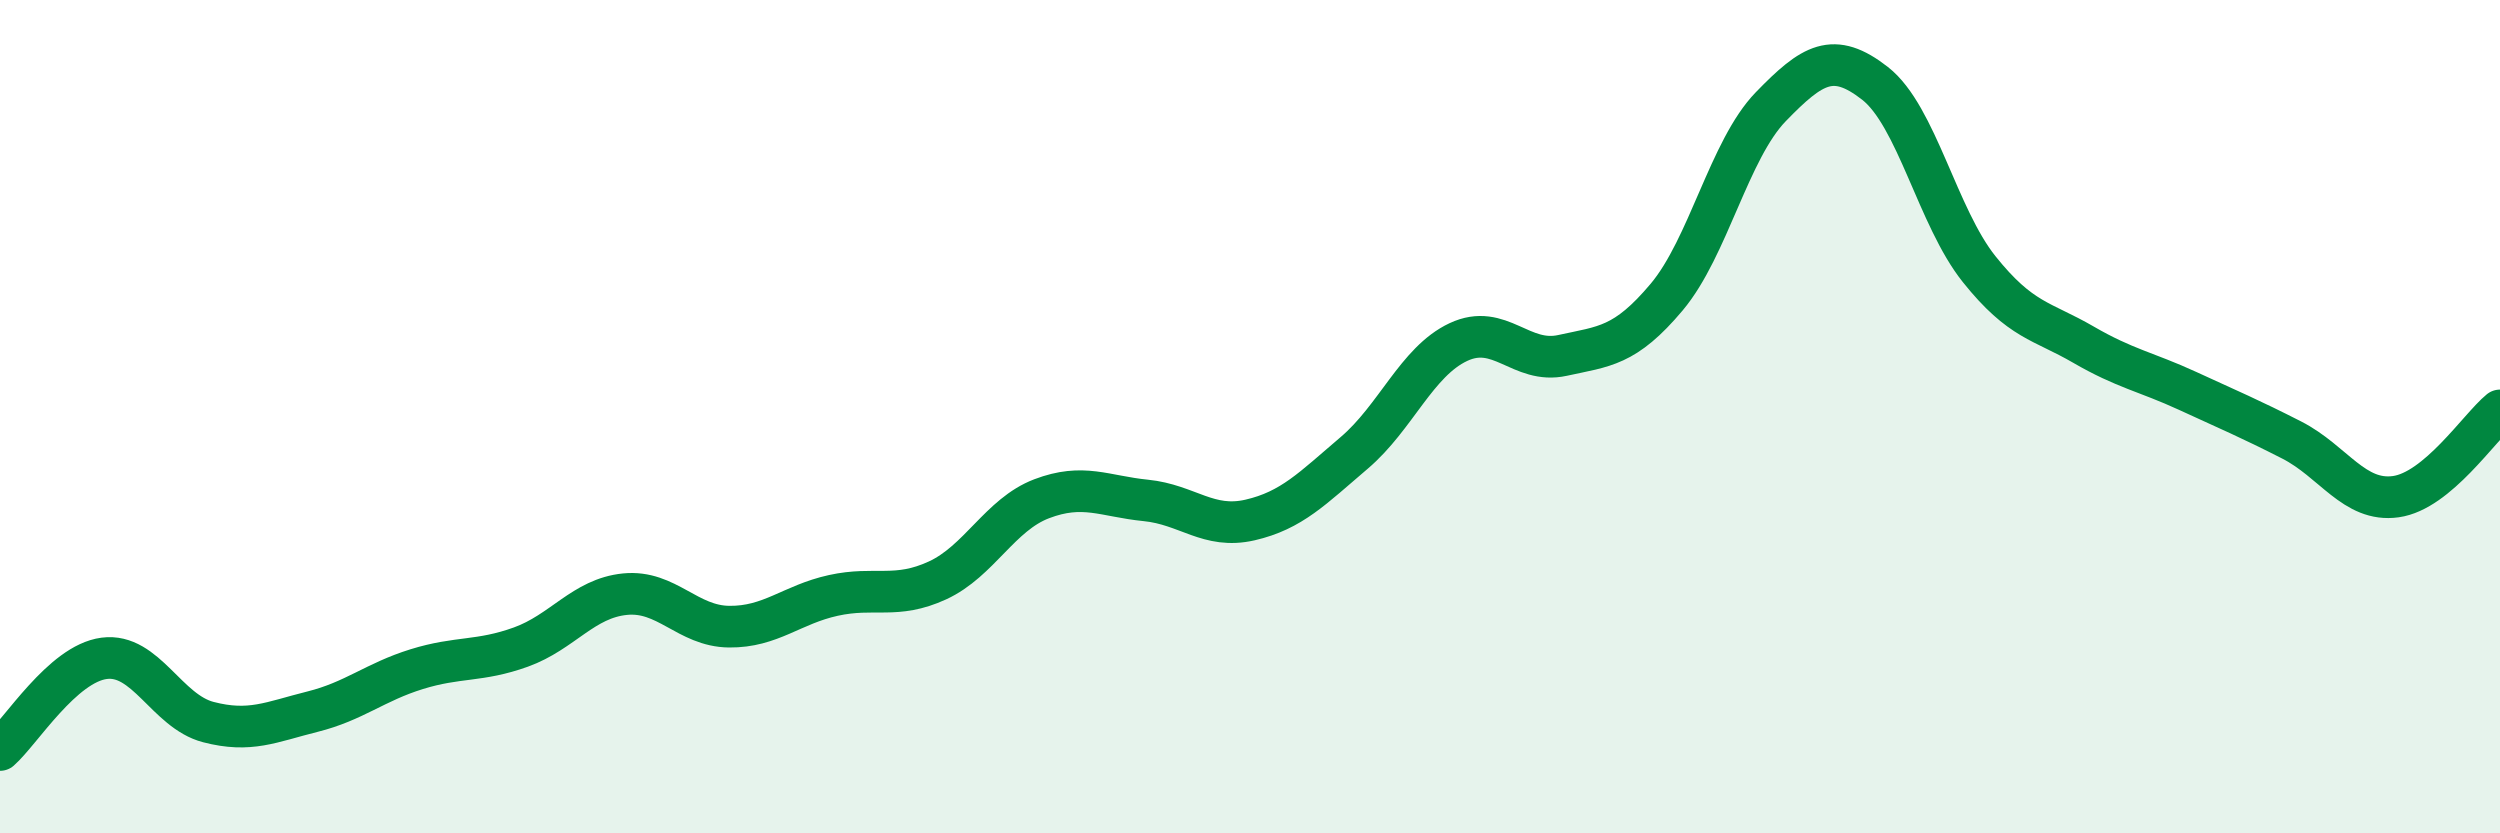
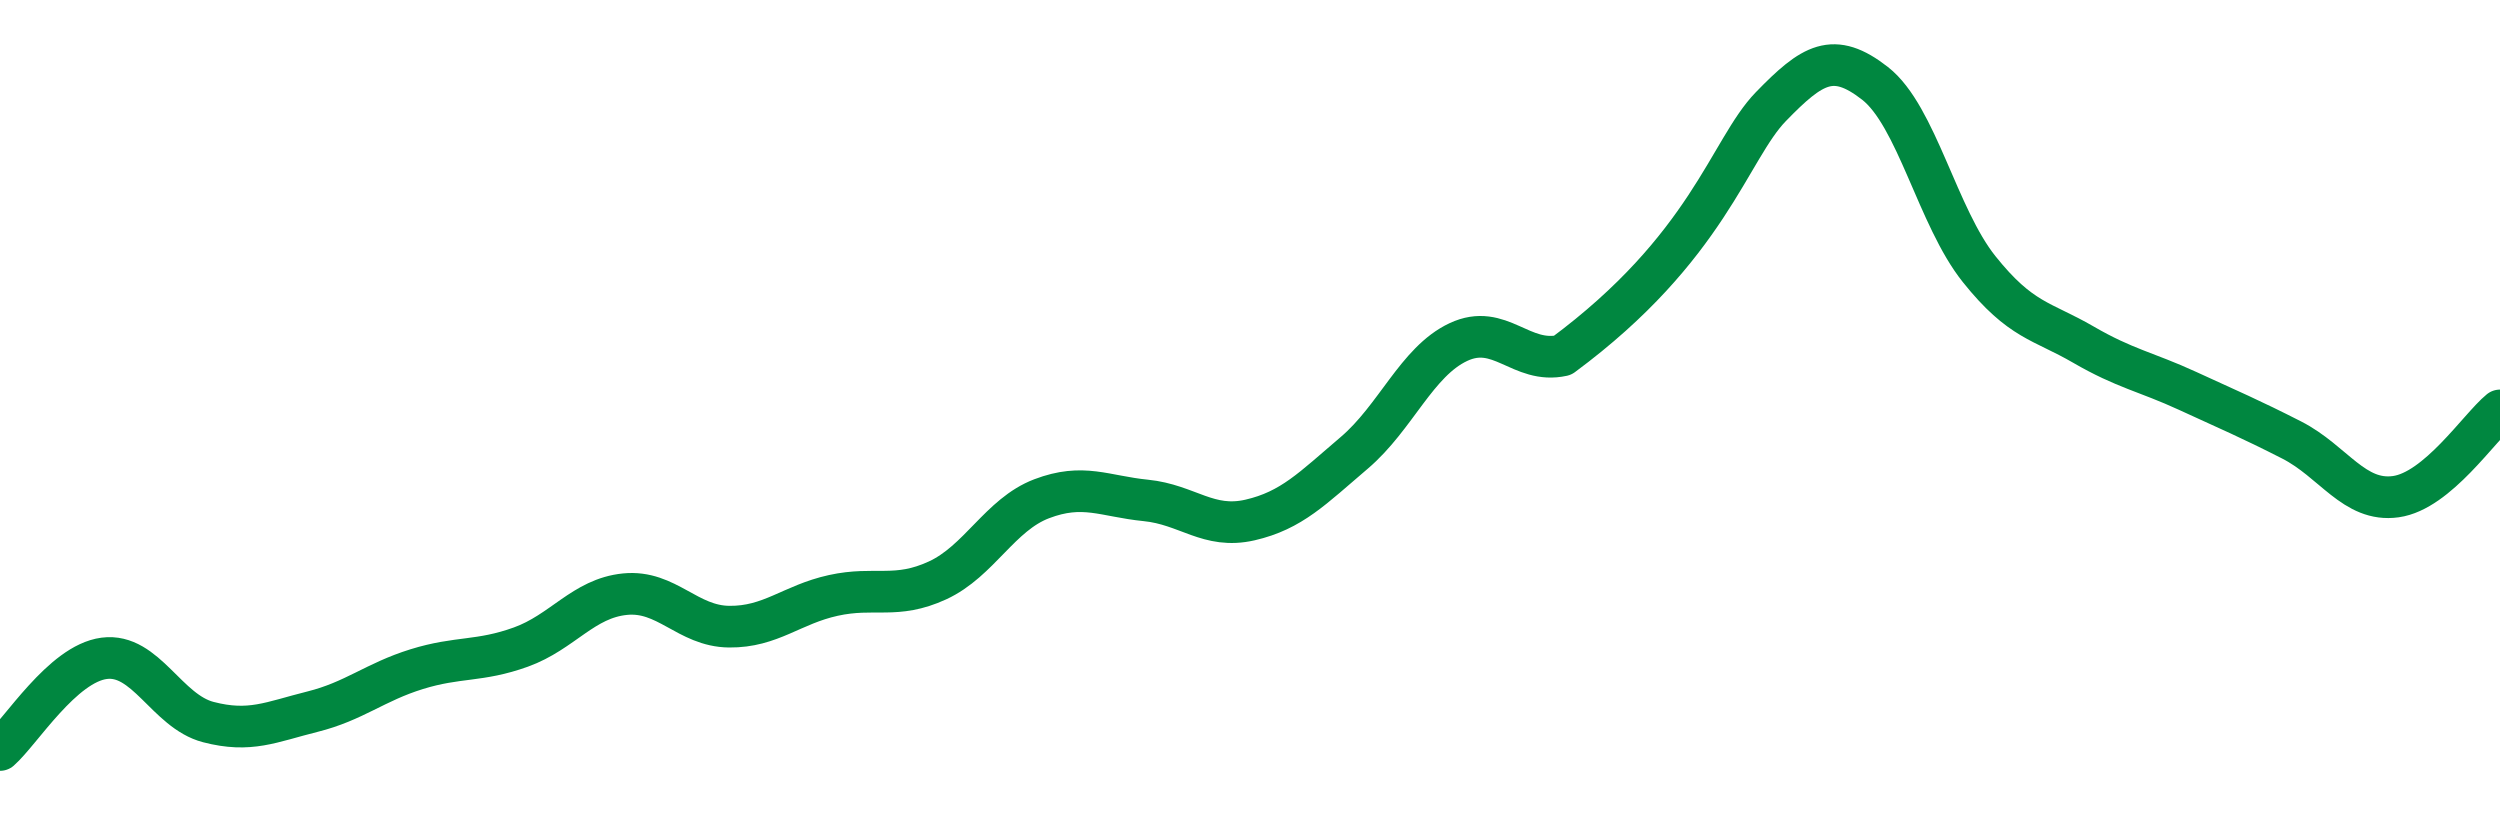
<svg xmlns="http://www.w3.org/2000/svg" width="60" height="20" viewBox="0 0 60 20">
-   <path d="M 0,18 C 0.5,17.56 1.5,15.93 2.5,15.8 C 3.5,15.67 4,17.07 5,17.33 C 6,17.59 6.5,17.33 7.5,17.08 C 8.5,16.83 9,16.37 10,16.06 C 11,15.75 11.5,15.89 12.5,15.53 C 13.5,15.17 14,14.36 15,14.26 C 16,14.16 16.5,15.03 17.5,15.04 C 18.5,15.05 19,14.51 20,14.29 C 21,14.07 21.5,14.39 22.5,13.93 C 23.5,13.47 24,12.35 25,11.97 C 26,11.59 26.5,11.91 27.5,12.01 C 28.5,12.11 29,12.71 30,12.48 C 31,12.25 31.5,11.72 32.5,10.87 C 33.5,10.02 34,8.68 35,8.21 C 36,7.74 36.5,8.75 37.5,8.53 C 38.5,8.31 39,8.32 40,7.13 C 41,5.94 41.5,3.59 42.5,2.56 C 43.5,1.53 44,1.22 45,2 C 46,2.78 46.5,5.21 47.5,6.46 C 48.5,7.71 49,7.69 50,8.27 C 51,8.85 51.5,8.92 52.5,9.38 C 53.5,9.84 54,10.05 55,10.56 C 56,11.07 56.5,12.06 57.5,11.92 C 58.5,11.78 59.5,10.26 60,9.85L60 20L0 20Z" fill="#008740" opacity="0.1" stroke-linecap="round" stroke-linejoin="round" />
-   <path d="M 0,18 C 0.5,17.56 1.5,15.93 2.5,15.8 C 3.5,15.67 4,17.07 5,17.33 C 6,17.59 6.5,17.33 7.5,17.08 C 8.5,16.83 9,16.37 10,16.06 C 11,15.75 11.5,15.89 12.5,15.53 C 13.5,15.17 14,14.36 15,14.26 C 16,14.16 16.5,15.03 17.5,15.04 C 18.5,15.05 19,14.51 20,14.29 C 21,14.07 21.5,14.39 22.5,13.93 C 23.5,13.47 24,12.35 25,11.97 C 26,11.59 26.5,11.91 27.5,12.01 C 28.5,12.11 29,12.71 30,12.48 C 31,12.25 31.5,11.72 32.5,10.87 C 33.5,10.02 34,8.68 35,8.21 C 36,7.74 36.5,8.75 37.5,8.53 C 38.5,8.31 39,8.32 40,7.13 C 41,5.94 41.5,3.59 42.5,2.56 C 43.5,1.53 44,1.22 45,2 C 46,2.78 46.5,5.21 47.5,6.46 C 48.5,7.71 49,7.69 50,8.27 C 51,8.85 51.5,8.92 52.5,9.38 C 53.5,9.84 54,10.05 55,10.56 C 56,11.07 56.5,12.06 57.5,11.92 C 58.5,11.78 59.5,10.26 60,9.85" stroke="#008740" stroke-width="1" fill="none" stroke-linecap="round" stroke-linejoin="round" />
+   <path d="M 0,18 C 0.5,17.56 1.5,15.93 2.5,15.8 C 3.5,15.67 4,17.07 5,17.33 C 6,17.59 6.5,17.33 7.5,17.08 C 8.5,16.83 9,16.37 10,16.06 C 11,15.75 11.5,15.89 12.5,15.53 C 13.5,15.17 14,14.36 15,14.26 C 16,14.16 16.5,15.03 17.5,15.04 C 18.5,15.05 19,14.51 20,14.29 C 21,14.07 21.5,14.39 22.5,13.93 C 23.5,13.47 24,12.35 25,11.97 C 26,11.59 26.5,11.91 27.5,12.01 C 28.5,12.11 29,12.71 30,12.48 C 31,12.25 31.5,11.72 32.5,10.87 C 33.5,10.02 34,8.68 35,8.21 C 36,7.74 36.5,8.75 37.5,8.53 C 41,5.94 41.5,3.59 42.5,2.56 C 43.5,1.53 44,1.22 45,2 C 46,2.78 46.5,5.21 47.5,6.46 C 48.5,7.71 49,7.69 50,8.27 C 51,8.85 51.5,8.92 52.5,9.38 C 53.5,9.84 54,10.05 55,10.56 C 56,11.07 56.5,12.06 57.5,11.92 C 58.5,11.78 59.5,10.26 60,9.85" stroke="#008740" stroke-width="1" fill="none" stroke-linecap="round" stroke-linejoin="round" />
</svg>